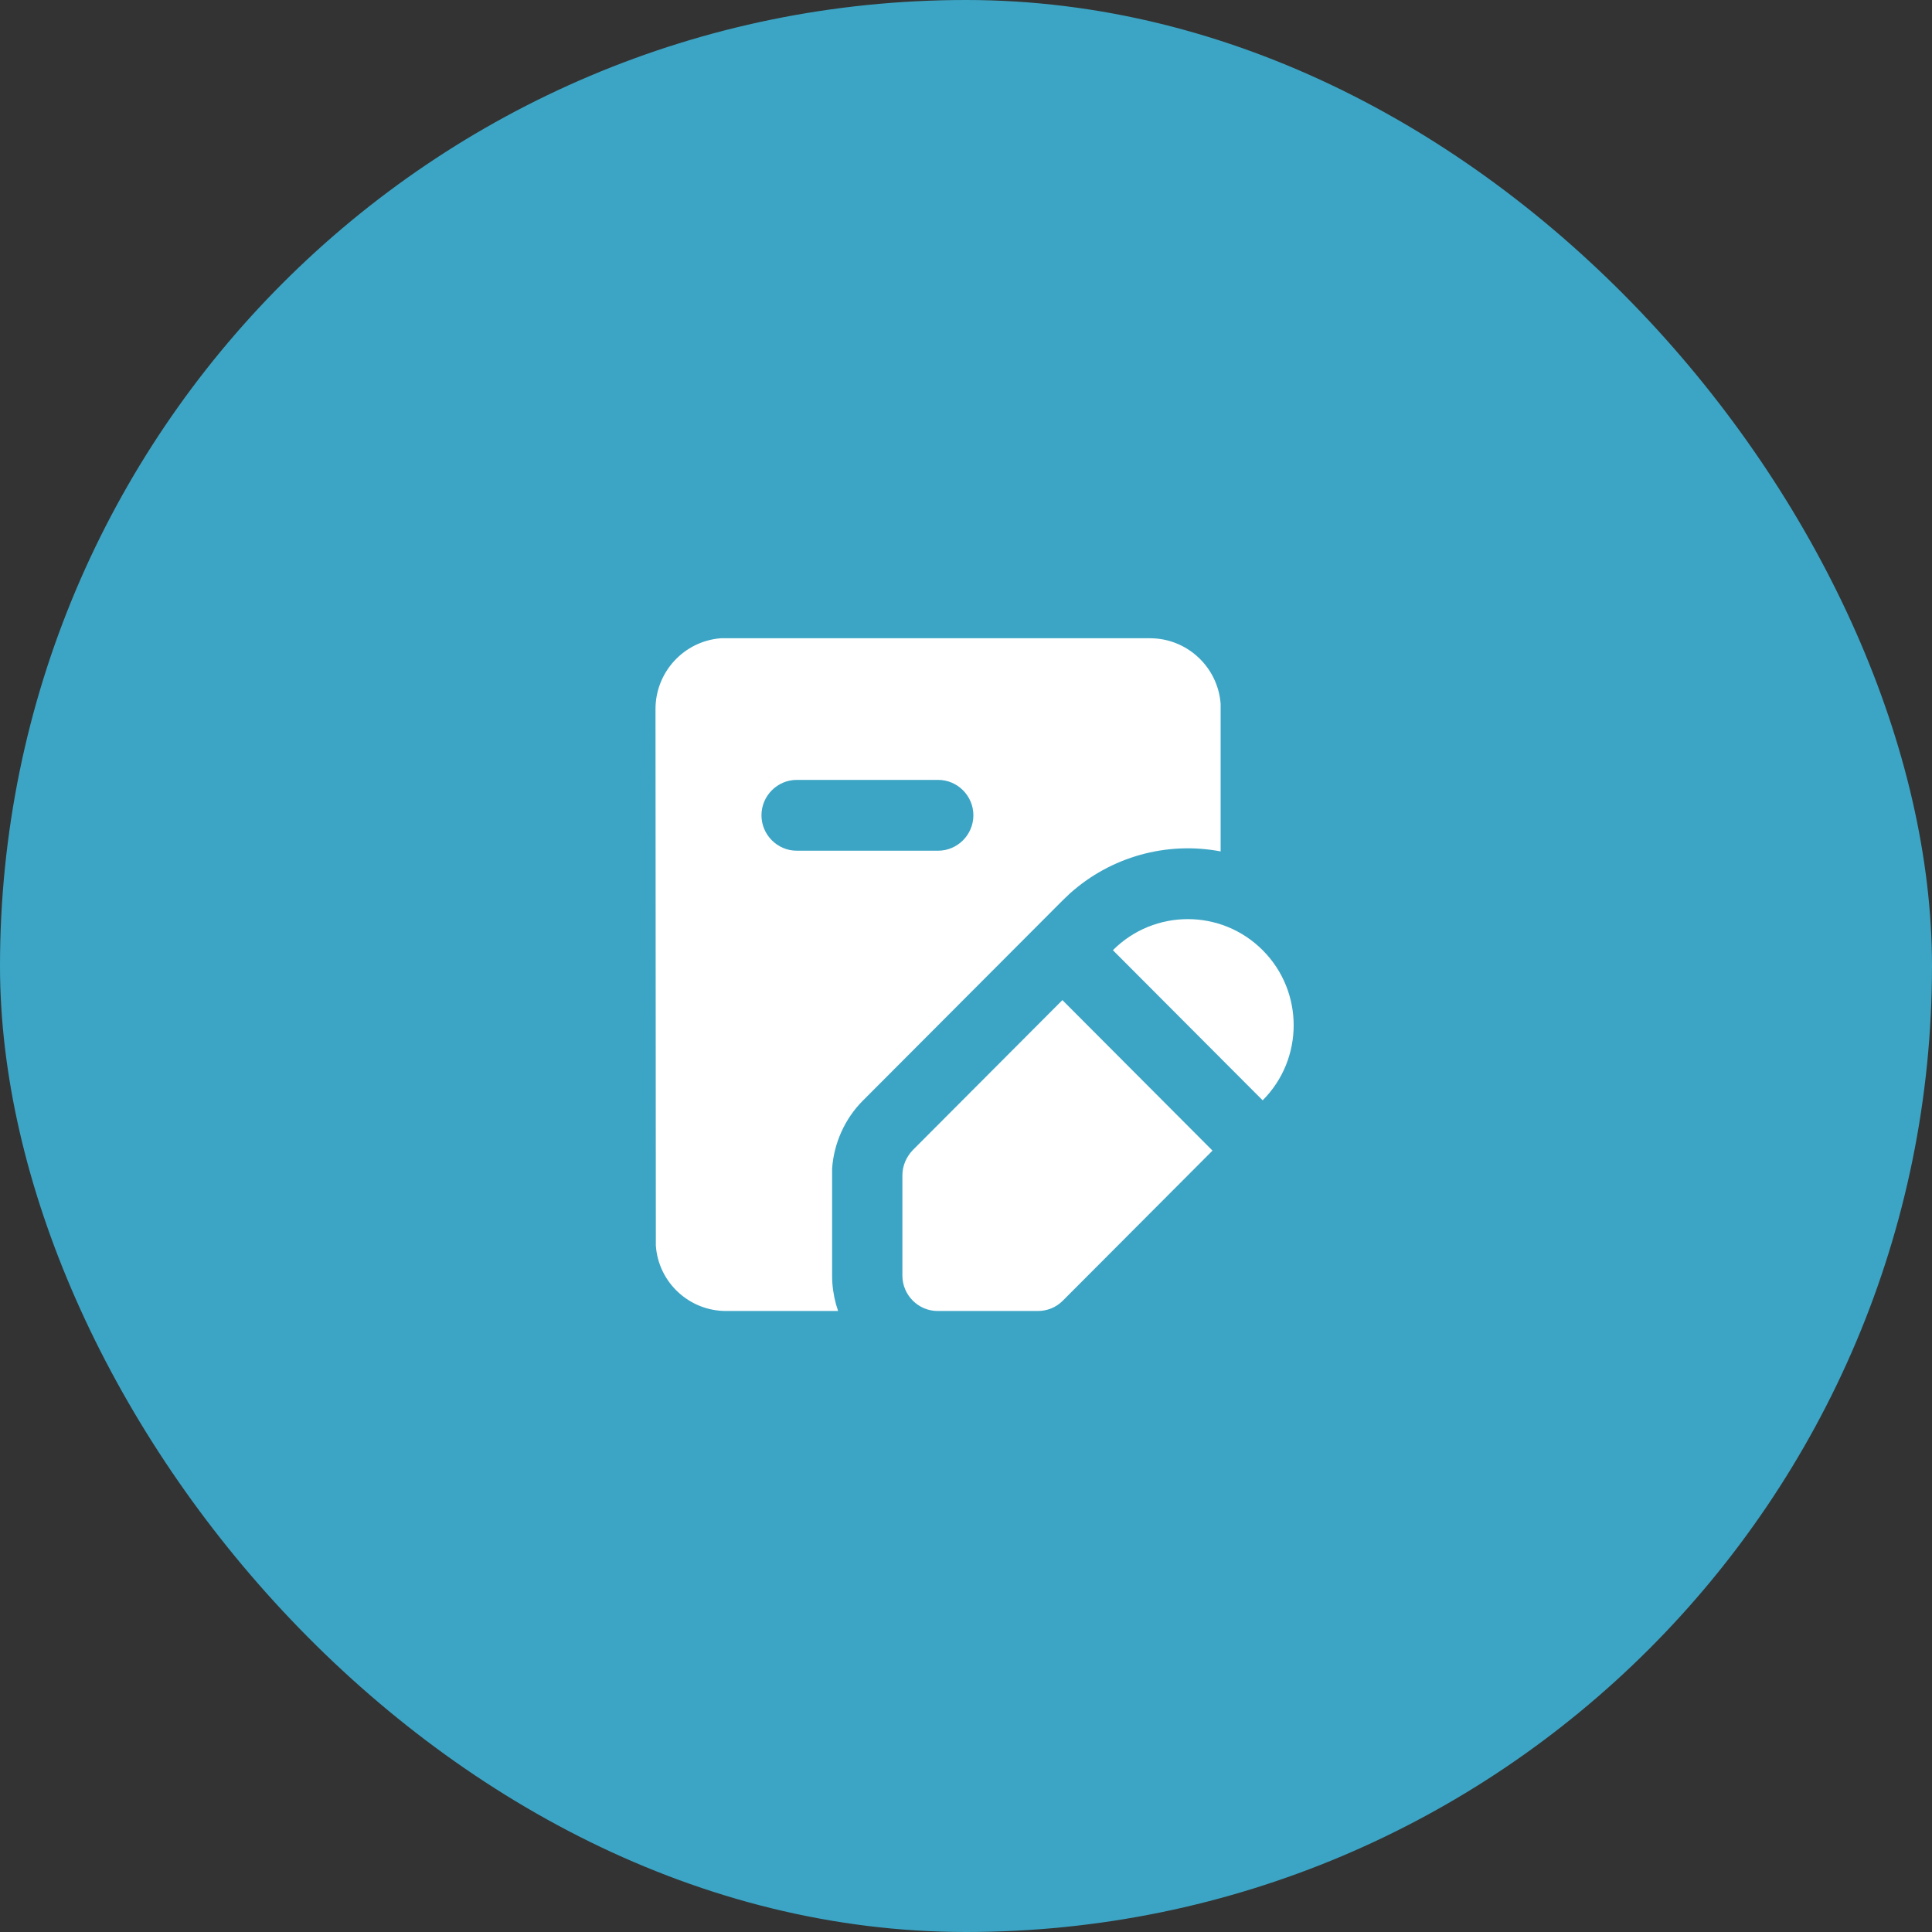
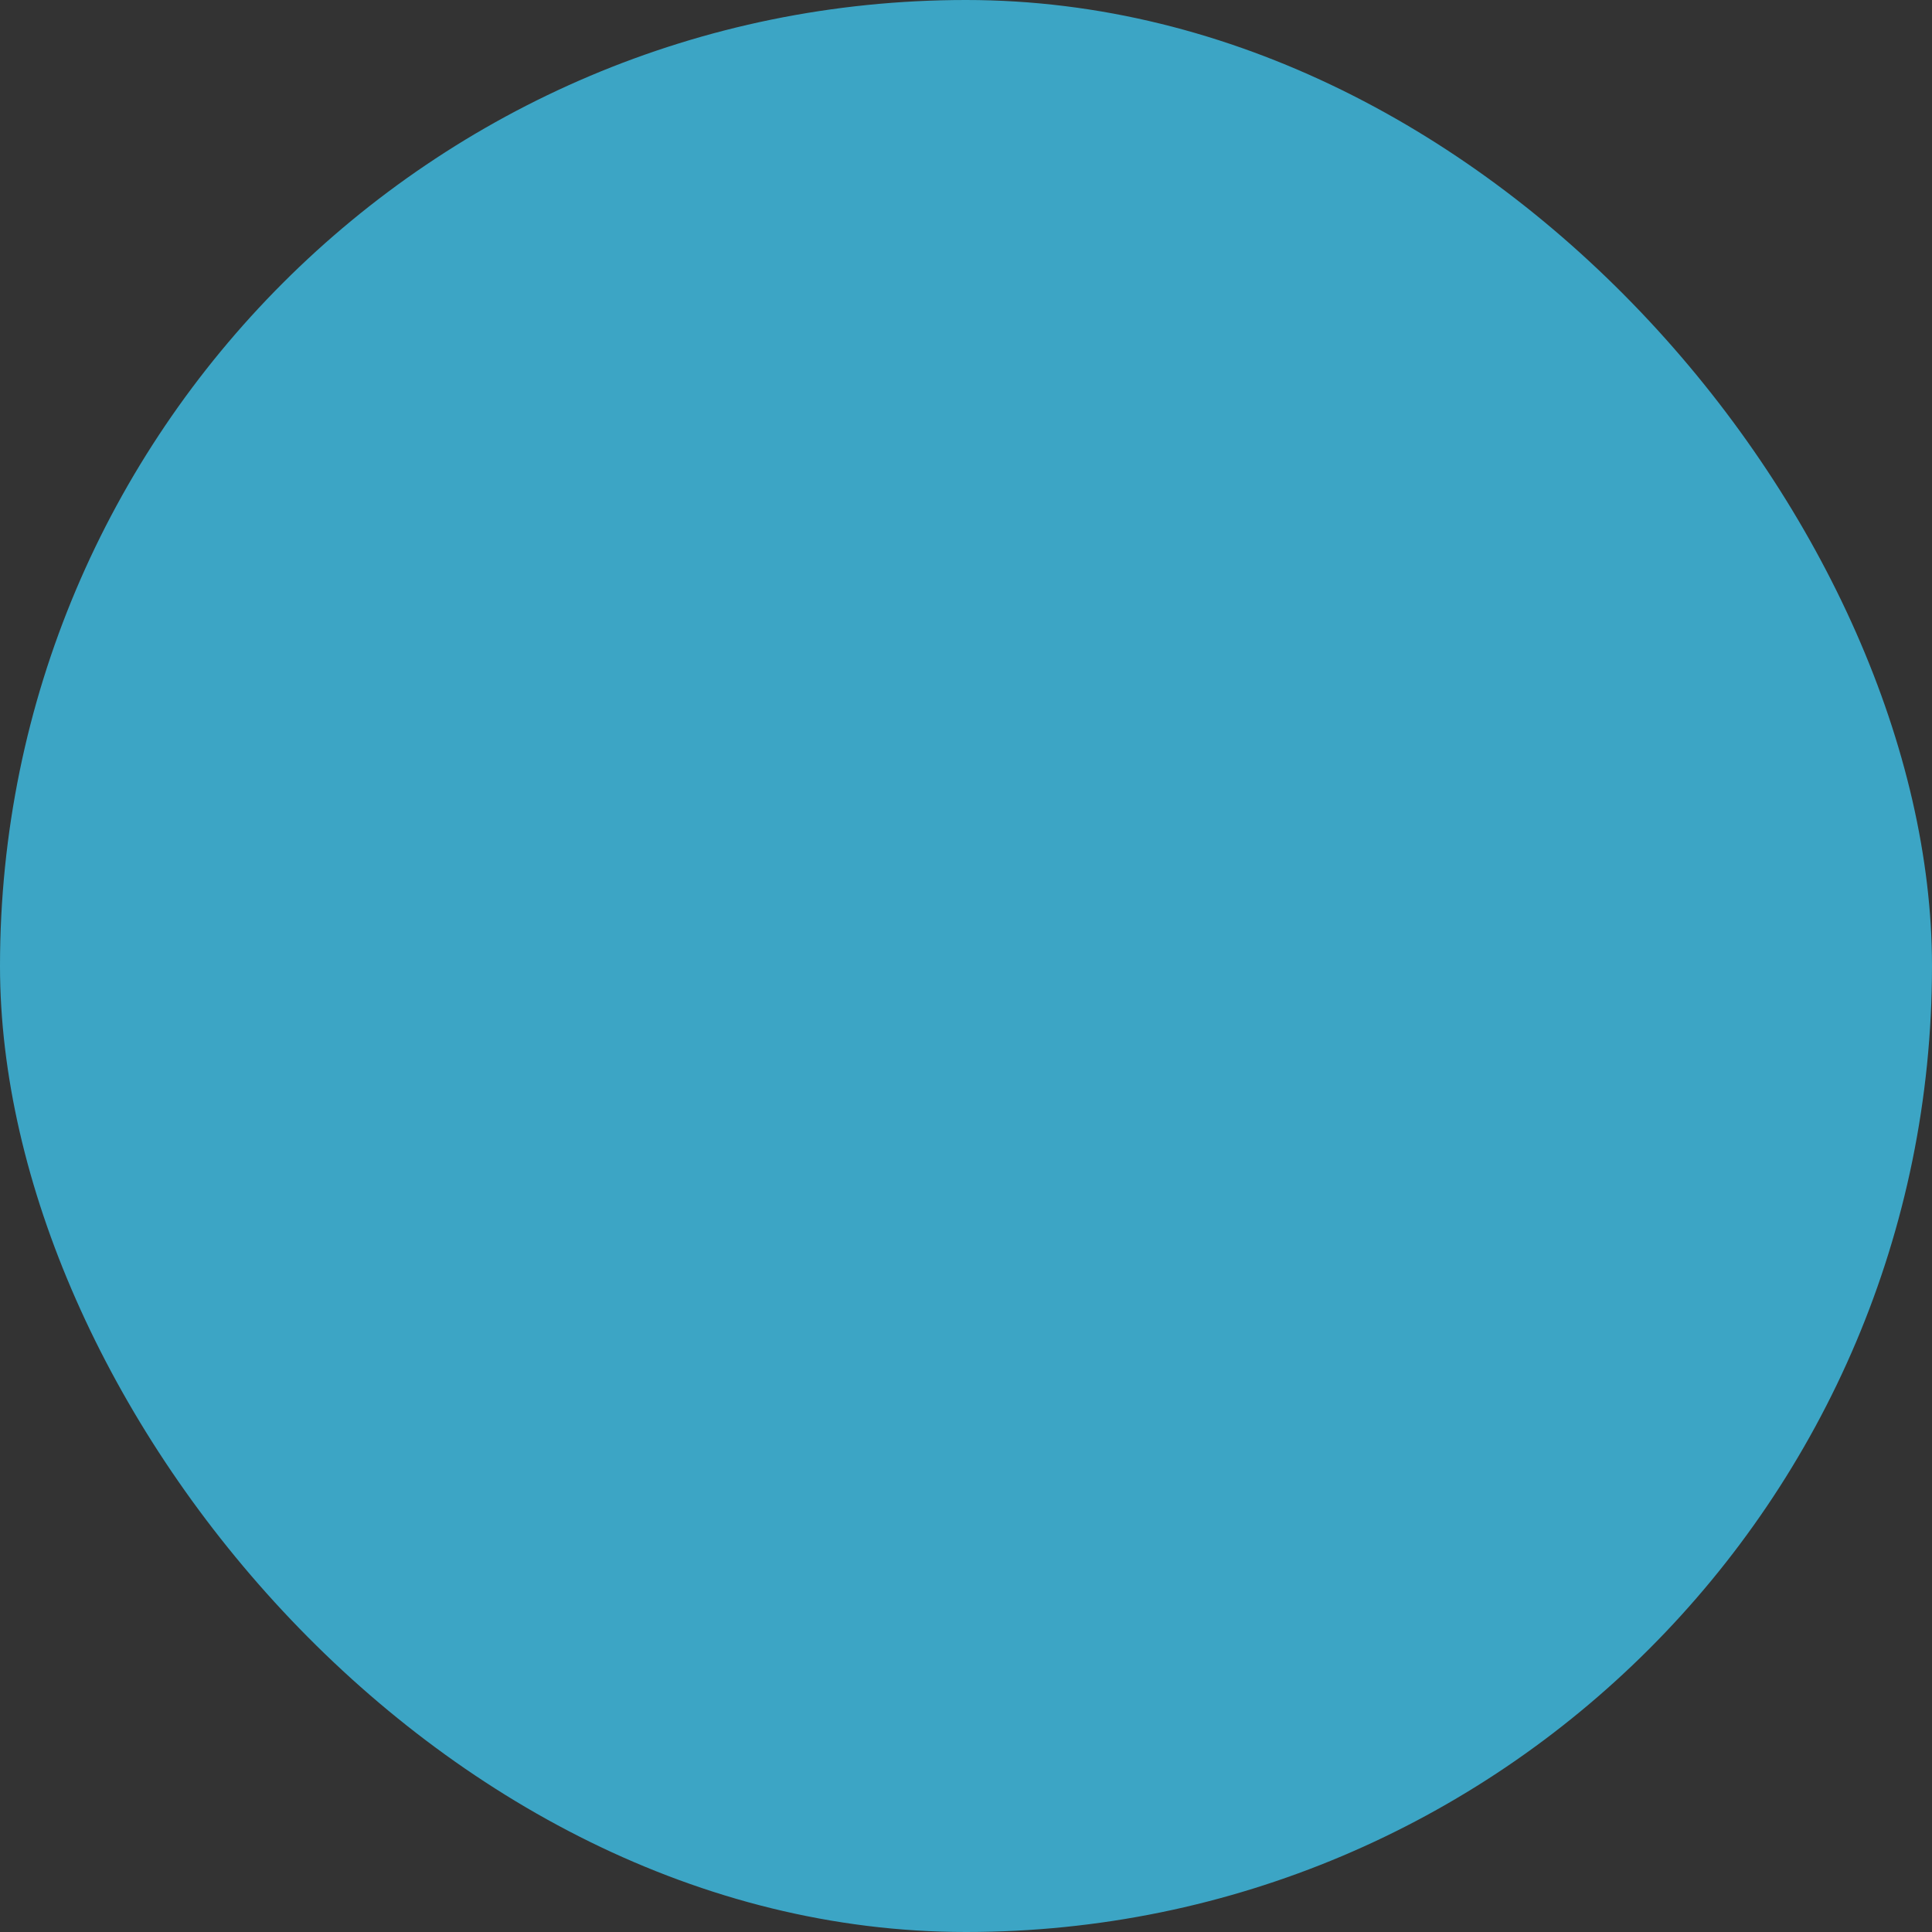
<svg xmlns="http://www.w3.org/2000/svg" width="112" height="112" viewBox="0 0 112 112" fill="none">
  <rect x="0" y="0" width="112" height="112" fill="#333333" stroke="none" />
  <rect width="112" height="112" rx="56" fill="#3CA5C5" />
  <g clip-path="url(#clip0_1304_13303)">
-     <path fill-rule="evenodd" clip-rule="evenodd" d="M61.609 57.998L70.29 66.702L61.609 75.405C61.22 75.795 60.708 76 60.155 76H54.36C53.234 76 52.313 75.076 52.313 73.947V68.138C52.313 67.584 52.538 67.071 52.907 66.681L61.588 57.978L61.609 57.998ZM66.666 37C68.816 37 70.598 38.663 70.761 40.797V41.105V49.357C67.629 48.762 64.394 49.665 62.018 51.8L61.609 52.19L50.019 63.807C48.975 64.854 48.34 66.27 48.238 67.748V68.159V73.968C48.238 74.522 48.32 75.076 48.463 75.61L48.586 76H42.095C39.945 76 38.164 74.337 38.02 72.203V71.895L38 41.105C38 38.95 39.659 37.164 41.788 37H42.095H66.666ZM73.198 55.084C75.594 57.485 75.594 61.385 73.198 63.787L64.516 55.084C66.912 52.682 70.802 52.682 73.198 55.084ZM54.381 45.211H46.19C45.064 45.211 44.143 46.134 44.143 47.263C44.143 48.392 45.064 49.316 46.19 49.316H54.381C55.507 49.316 56.428 48.392 56.428 47.263C56.428 46.134 55.507 45.211 54.381 45.211Z" fill="white" />
+     <path fill-rule="evenodd" clip-rule="evenodd" d="M61.609 57.998L70.29 66.702L61.609 75.405C61.22 75.795 60.708 76 60.155 76H54.36C53.234 76 52.313 75.076 52.313 73.947V68.138C52.313 67.584 52.538 67.071 52.907 66.681L61.588 57.978L61.609 57.998M66.666 37C68.816 37 70.598 38.663 70.761 40.797V41.105V49.357C67.629 48.762 64.394 49.665 62.018 51.8L61.609 52.19L50.019 63.807C48.975 64.854 48.34 66.27 48.238 67.748V68.159V73.968C48.238 74.522 48.32 75.076 48.463 75.61L48.586 76H42.095C39.945 76 38.164 74.337 38.02 72.203V71.895L38 41.105C38 38.95 39.659 37.164 41.788 37H42.095H66.666ZM73.198 55.084C75.594 57.485 75.594 61.385 73.198 63.787L64.516 55.084C66.912 52.682 70.802 52.682 73.198 55.084ZM54.381 45.211H46.19C45.064 45.211 44.143 46.134 44.143 47.263C44.143 48.392 45.064 49.316 46.19 49.316H54.381C55.507 49.316 56.428 48.392 56.428 47.263C56.428 46.134 55.507 45.211 54.381 45.211Z" fill="white" />
  </g>
  <defs>
    <clipPath id="clip0_1304_13303">
-       <rect width="37" height="39" fill="white" transform="translate(38 37)" />
-     </clipPath>
+       </clipPath>
  </defs>
</svg>